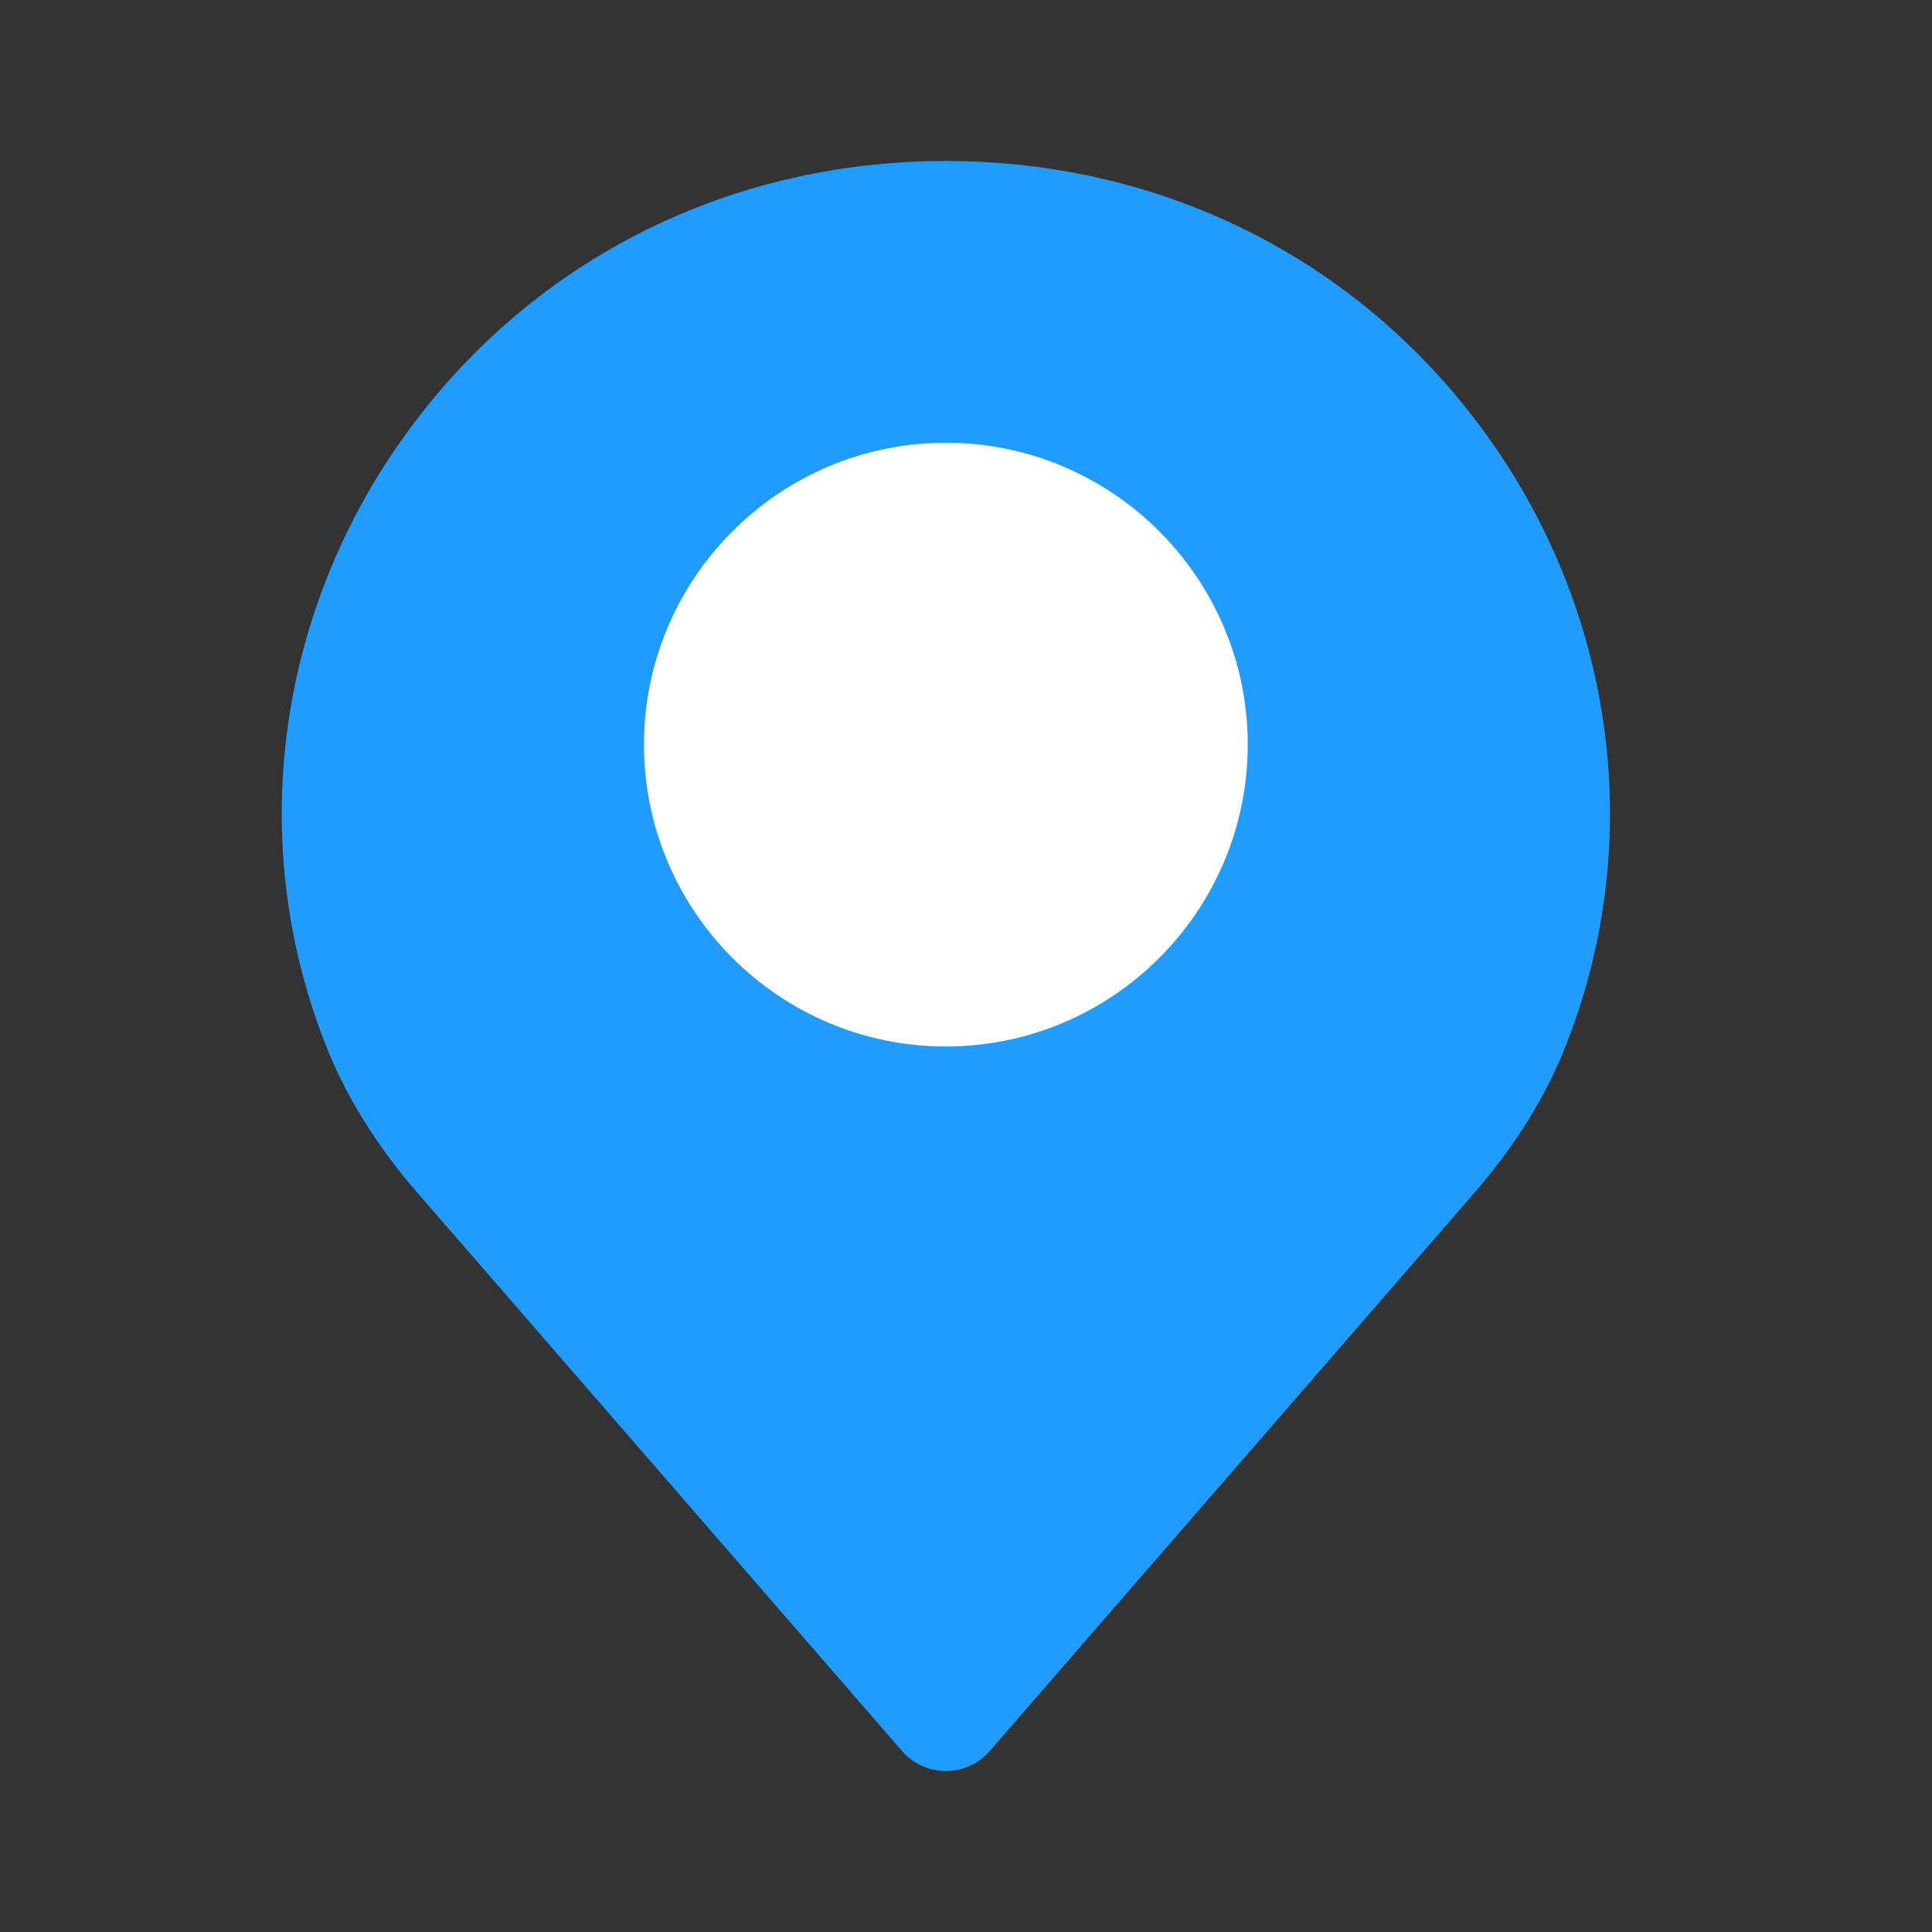
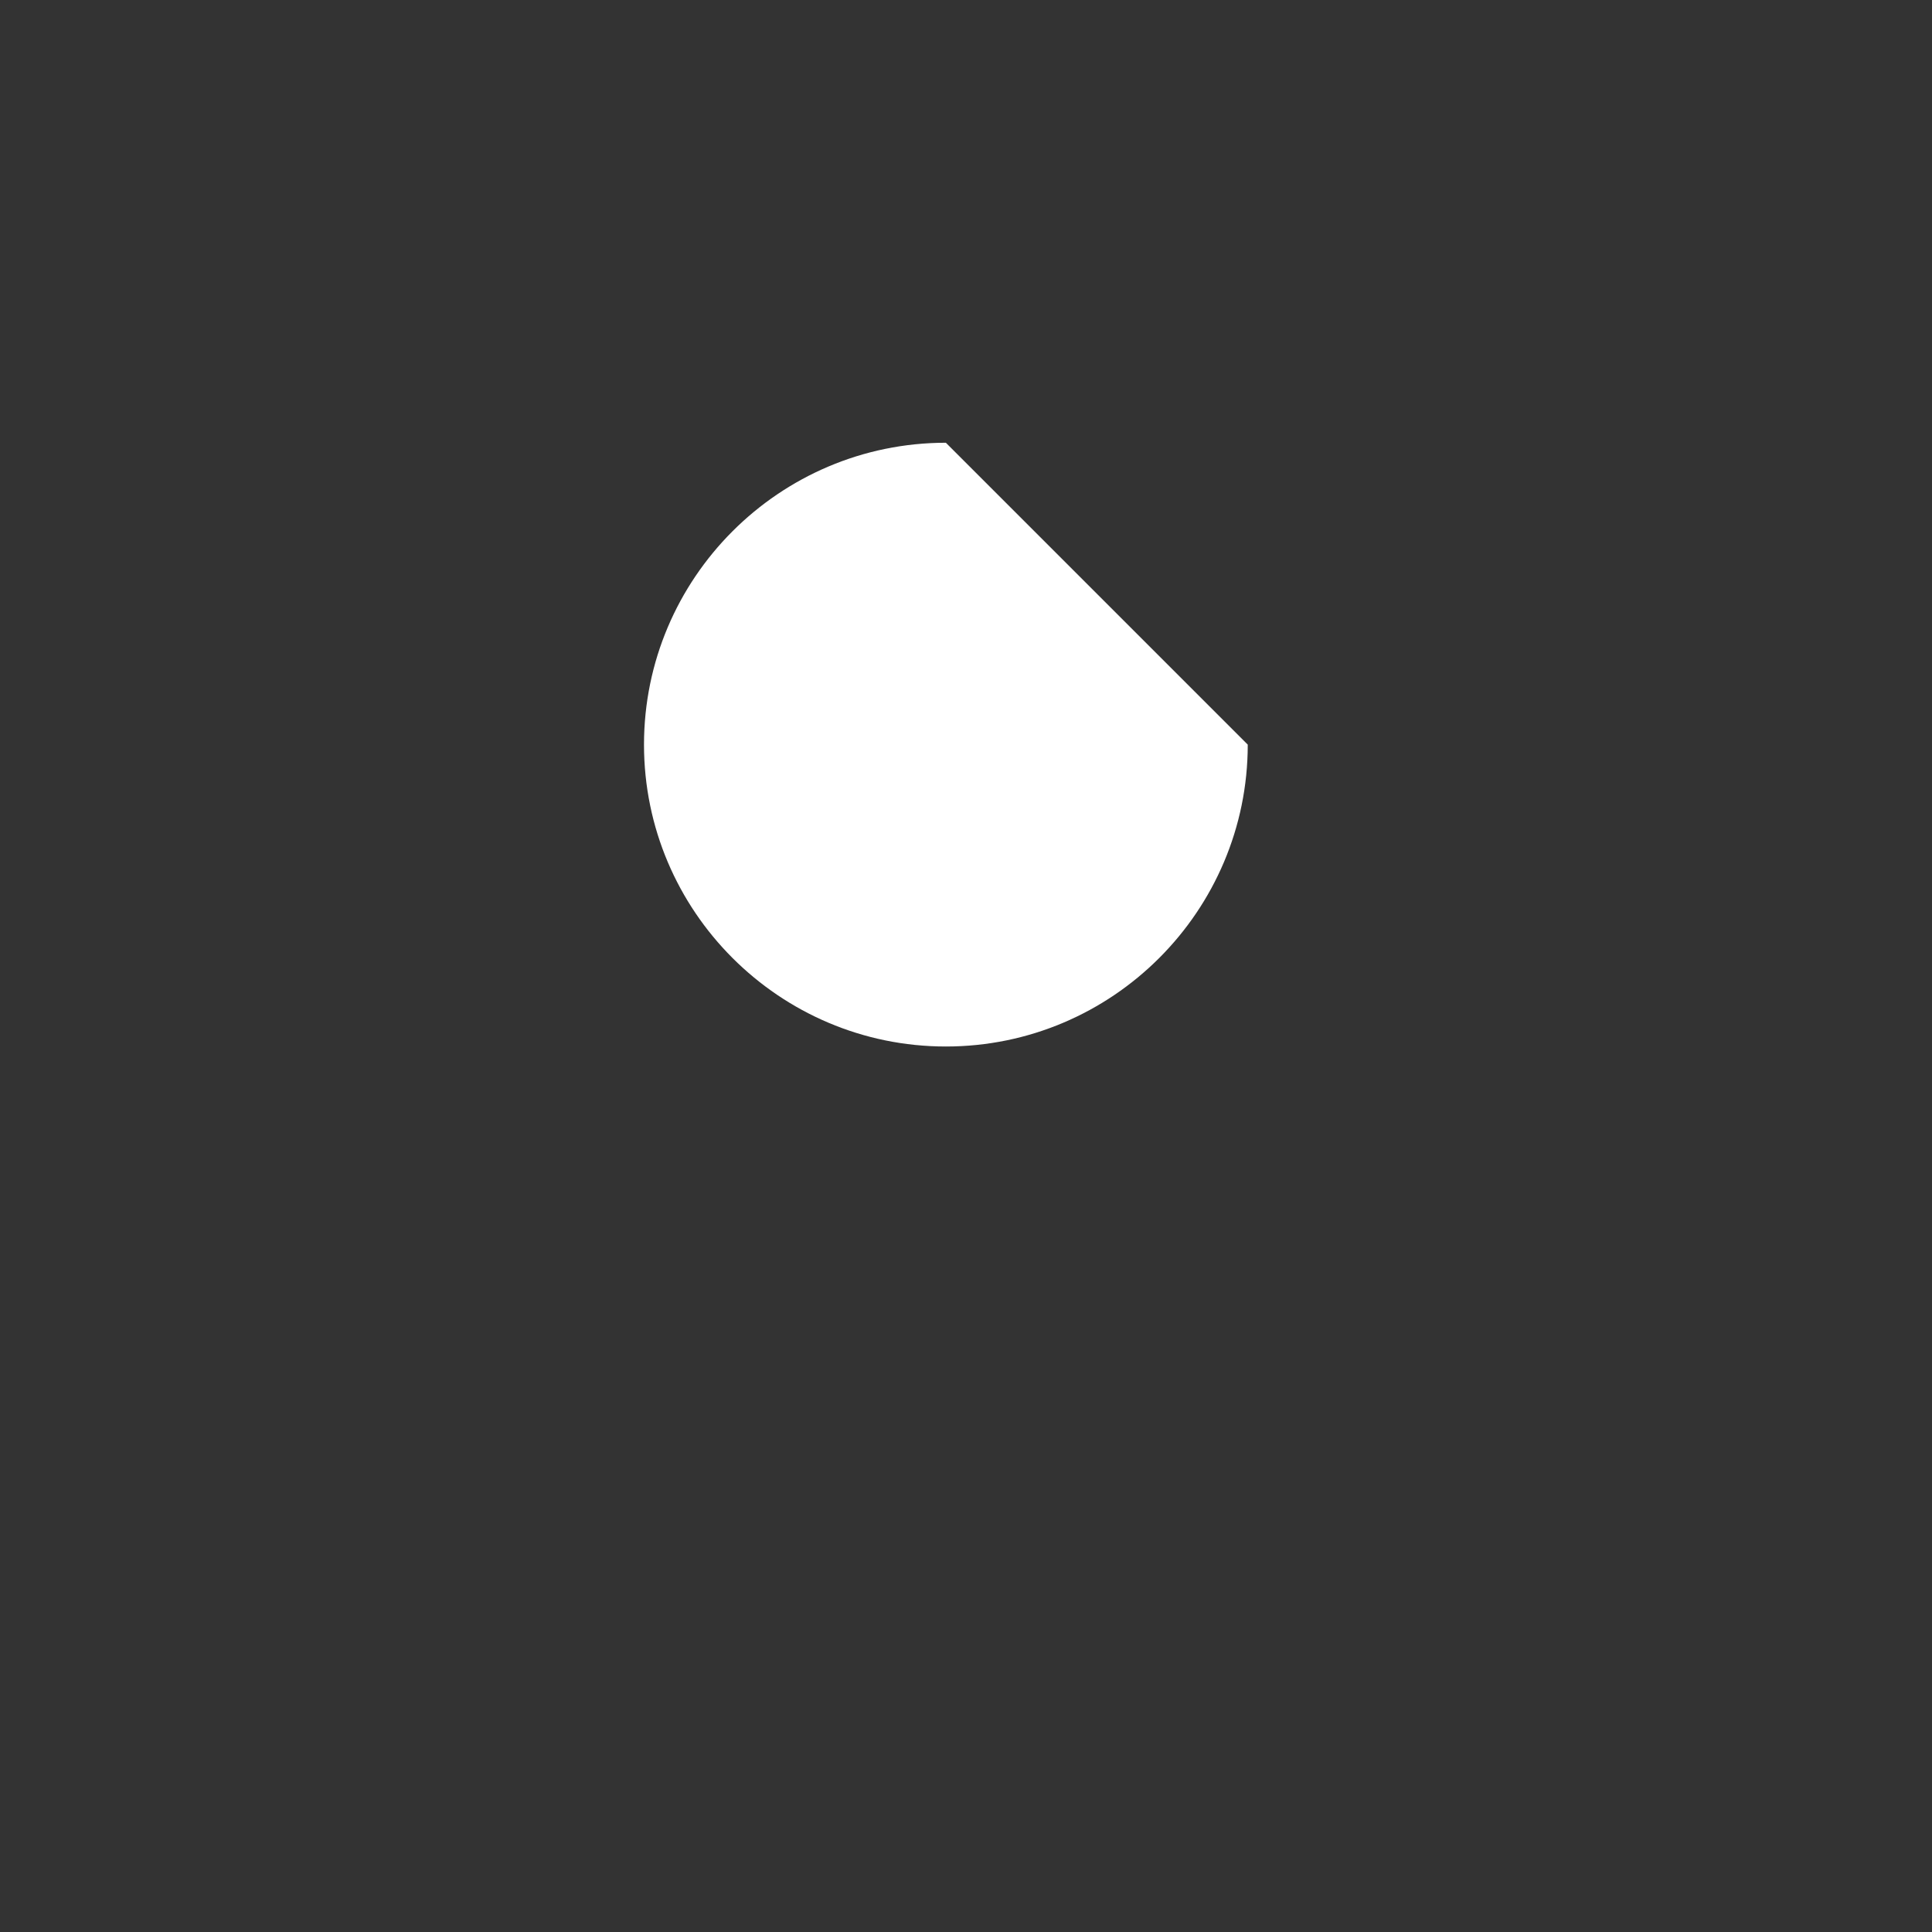
<svg xmlns="http://www.w3.org/2000/svg" width="48px" height="48px" viewBox="0 0 48 48" version="1.1">
  <rect x="0" y="0" width="48" height="48" fill="#333333" stroke="none" />
  <title>ic/smart/pinL</title>
  <g id="ic/smart/pinL" stroke="none" stroke-width="1" fill="none" fill-rule="evenodd">
-     <path d="M37.039,10.955 C33.925,6.535 28.99,4 23.5,4 C18.011,4 13.076,6.535 9.962,10.955 C6.863,15.352 6.148,20.919 8.044,25.837 C8.551,27.18 9.357,28.485 10.435,29.708 L22.415,43.508 C22.686,43.82 23.083,44 23.5,44 C23.918,44 24.315,43.82 24.586,43.508 L36.563,29.712 C37.645,28.482 38.45,27.179 38.953,25.846 C40.853,20.919 40.138,15.352 37.039,10.955 Z" id="Shape" fill="#209CFF" />
-     <path d="M23.5,11 C19.365,11 16,14.364 16,18.5 C16,22.636 19.364,26 23.5,26 C27.636,26 31,22.636 31,18.5 C31,14.365 27.635,11 23.5,11 Z" id="Shape" fill="#FFFFFF" />
+     <path d="M23.5,11 C19.365,11 16,14.364 16,18.5 C16,22.636 19.364,26 23.5,26 C27.636,26 31,22.636 31,18.5 Z" id="Shape" fill="#FFFFFF" />
  </g>
</svg>